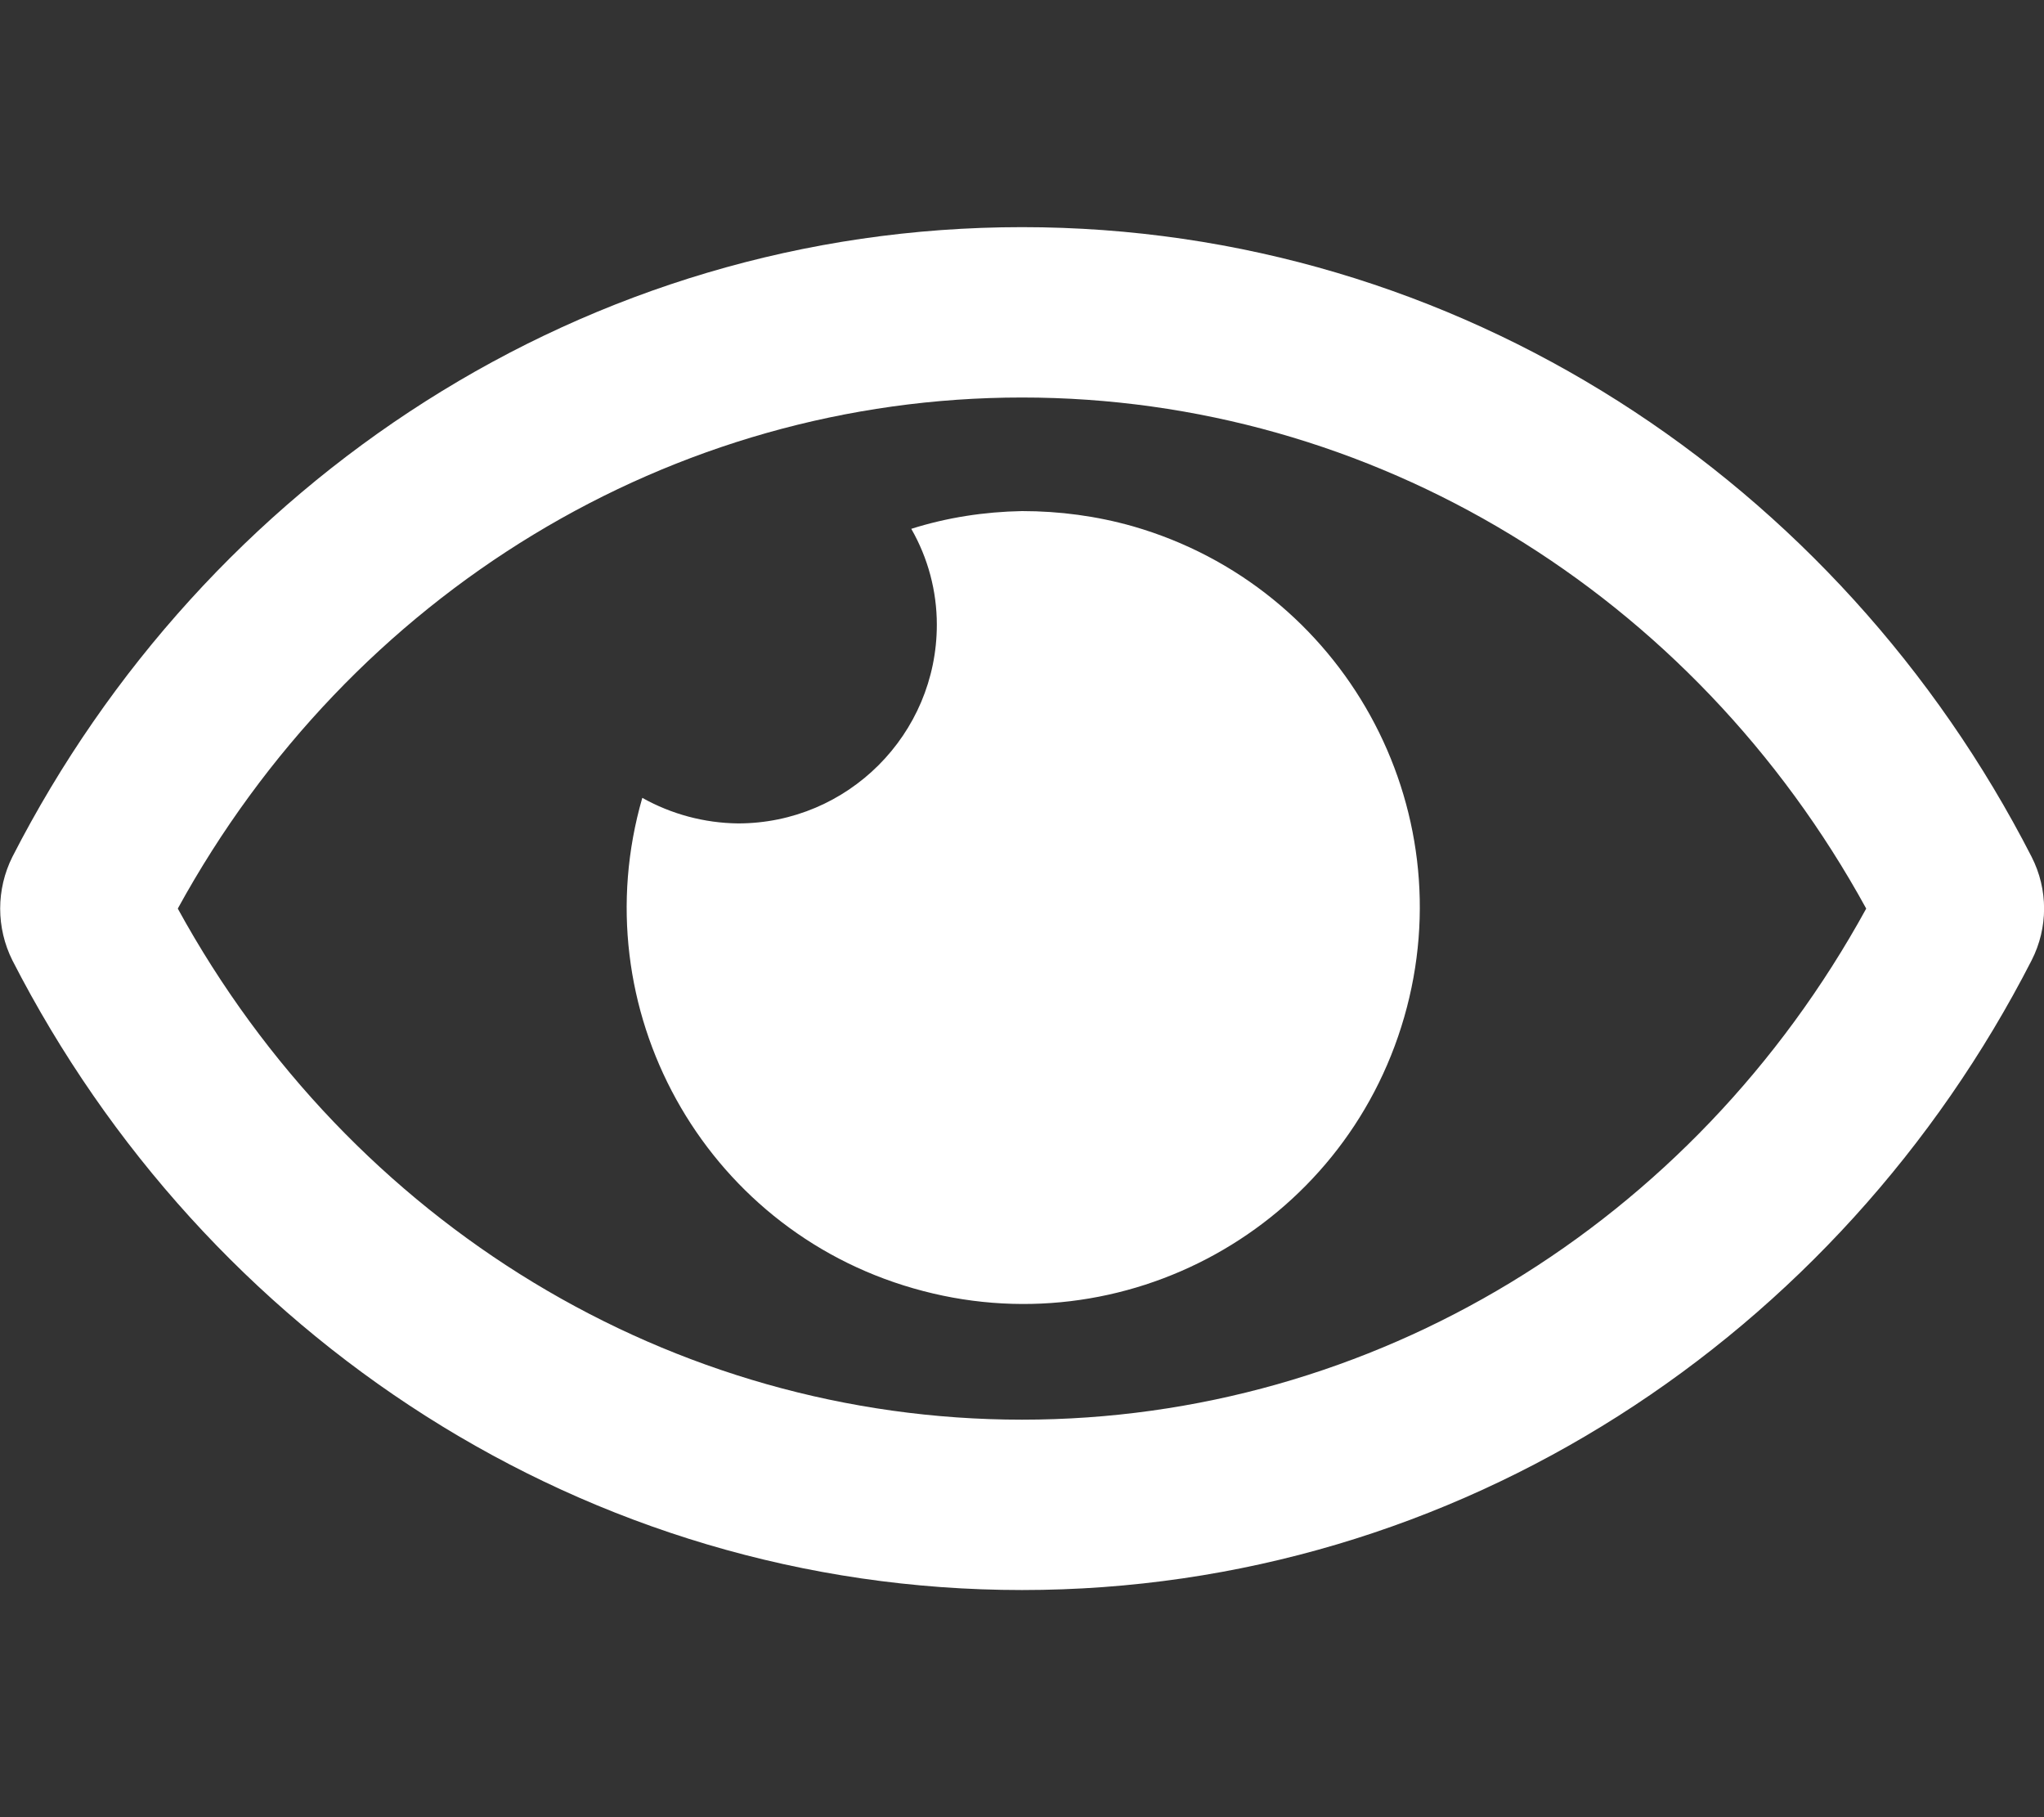
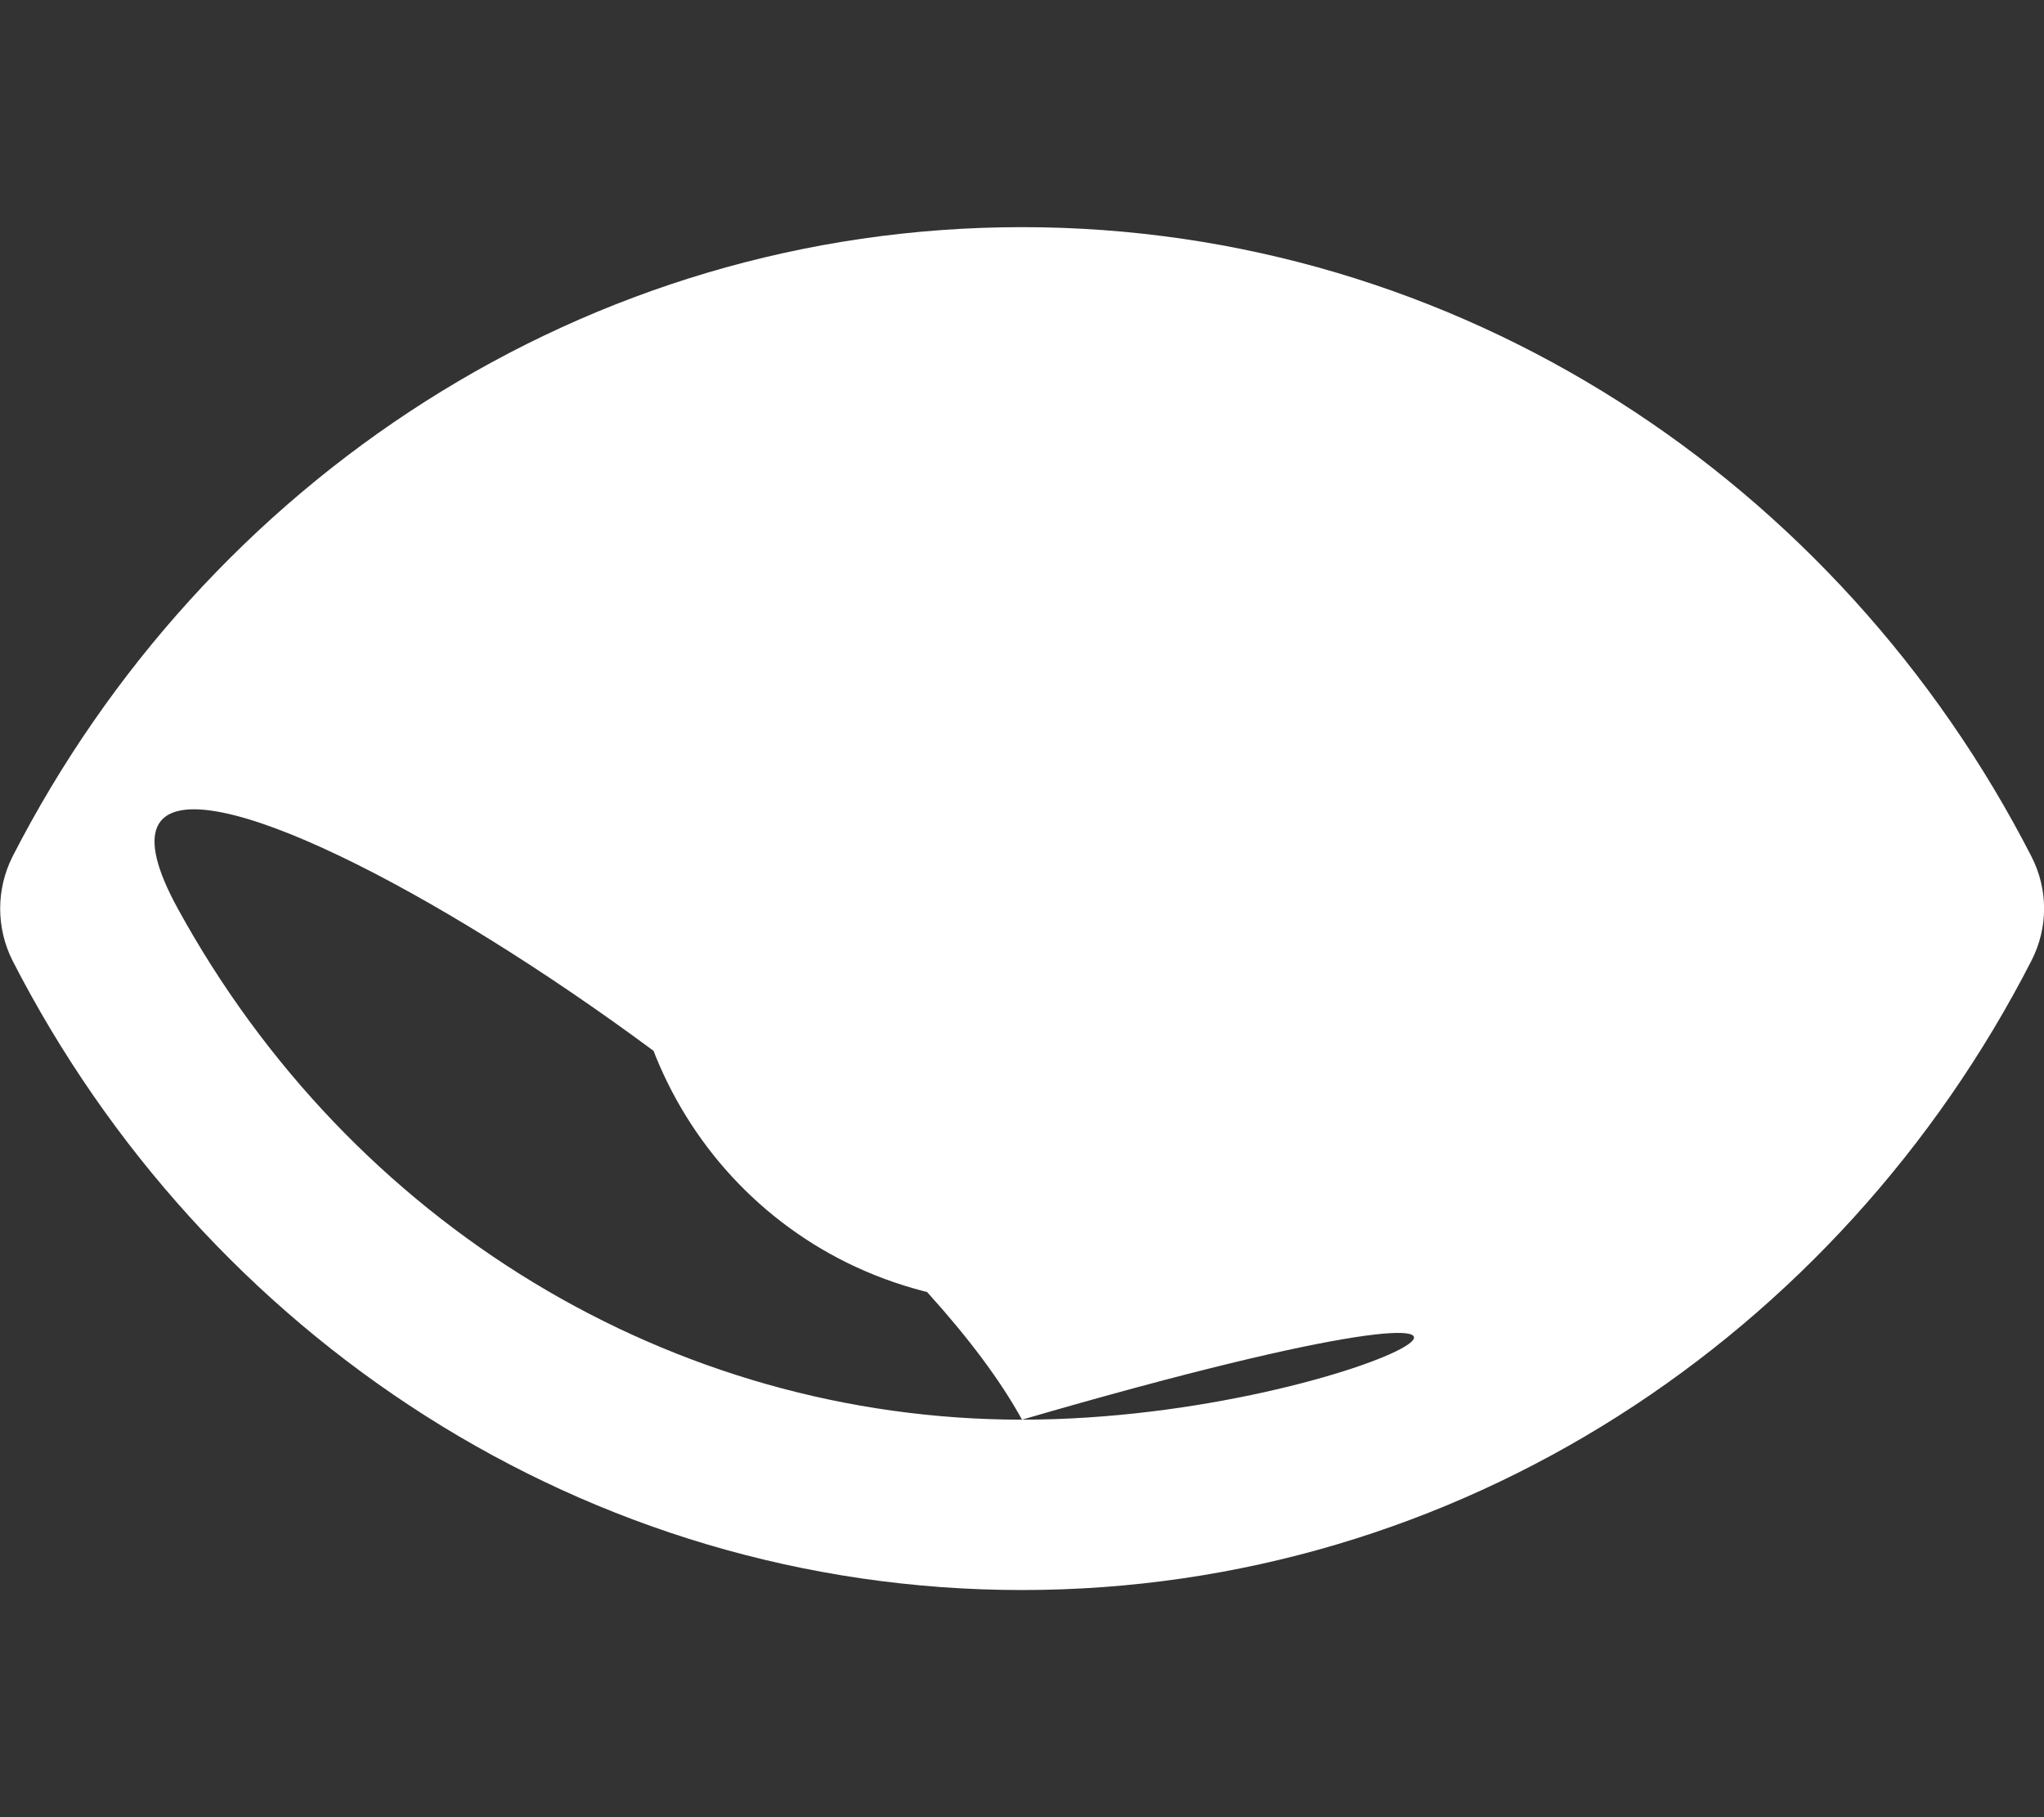
<svg xmlns="http://www.w3.org/2000/svg" version="1.1" id="圖層_1" focusable="false" x="0px" y="0px" viewBox="0 0 576 512" style="enable-background:new 0 0 576 512;" xml:space="preserve">
  <rect x="0" y="0" width="576" height="512" fill="#333333" stroke="none" />
  <style type="text/css">
	.st0{fill:#FFFFFF;}
</style>
-   <path class="st0" d="M288,144c-10.6,0.2-21.1,1.8-31.2,5c4.7,8.2,7.2,17.5,7.2,27c0,30.9-25.1,56-56,56c-9.5-0.1-18.8-2.6-27-7.2  C163.9,284,198.1,346,257.4,363c59.3,17.1,121.2-17.1,138.3-76.4s-17.1-121.2-76.4-138.3C309.1,145.4,298.6,144,288,144z   M572.5,241.4C518.3,135.6,410.9,64,288,64S57.7,135.6,3.5,241.4c-4.6,9.2-4.6,20,0,29.2C57.7,376.4,165.1,448,288,448  s230.3-71.6,284.5-177.4C577.2,261.4,577.2,250.6,572.5,241.4z M288,400c-98.6,0-189.1-55-237.9-144C98.9,167,189.3,112,288,112  s189.1,55,237.9,144C477.1,345,386.7,400,288,400z" />
+   <path class="st0" d="M288,144c-10.6,0.2-21.1,1.8-31.2,5c4.7,8.2,7.2,17.5,7.2,27c0,30.9-25.1,56-56,56c-9.5-0.1-18.8-2.6-27-7.2  C163.9,284,198.1,346,257.4,363c59.3,17.1,121.2-17.1,138.3-76.4s-17.1-121.2-76.4-138.3C309.1,145.4,298.6,144,288,144z   M572.5,241.4C518.3,135.6,410.9,64,288,64S57.7,135.6,3.5,241.4c-4.6,9.2-4.6,20,0,29.2C57.7,376.4,165.1,448,288,448  s230.3-71.6,284.5-177.4C577.2,261.4,577.2,250.6,572.5,241.4z M288,400c-98.6,0-189.1-55-237.9-144s189.1,55,237.9,144C477.1,345,386.7,400,288,400z" />
</svg>